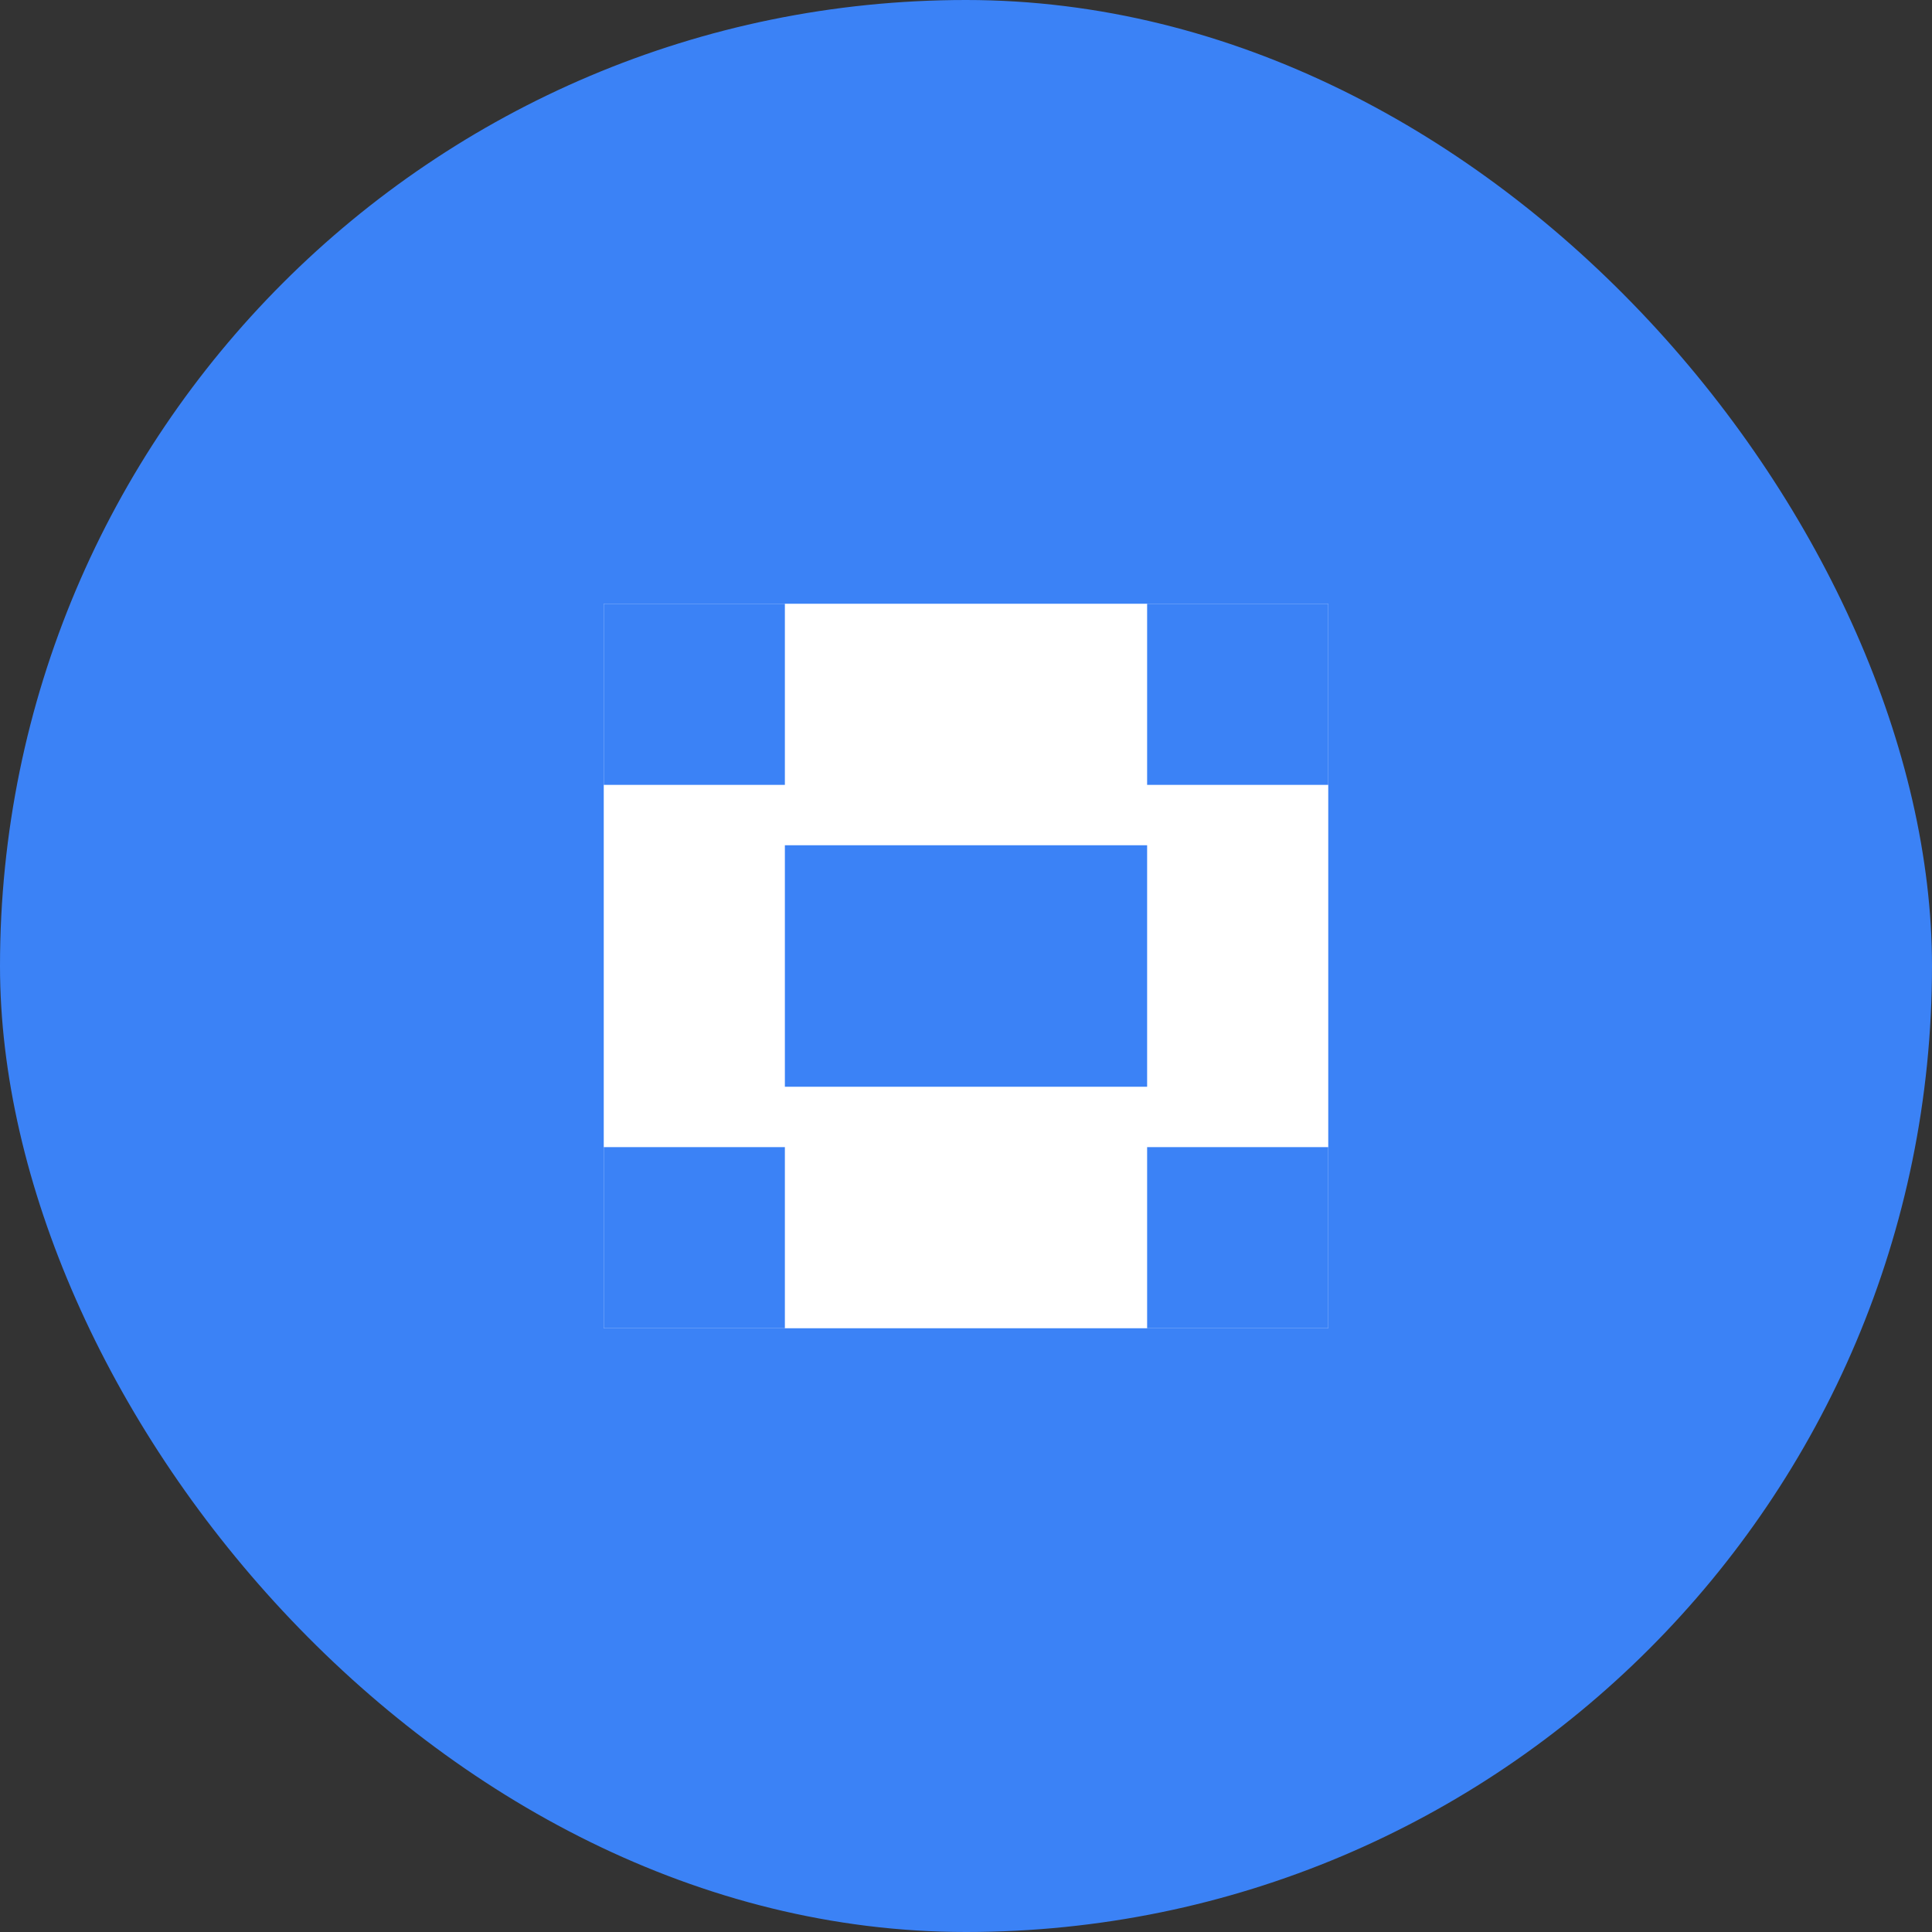
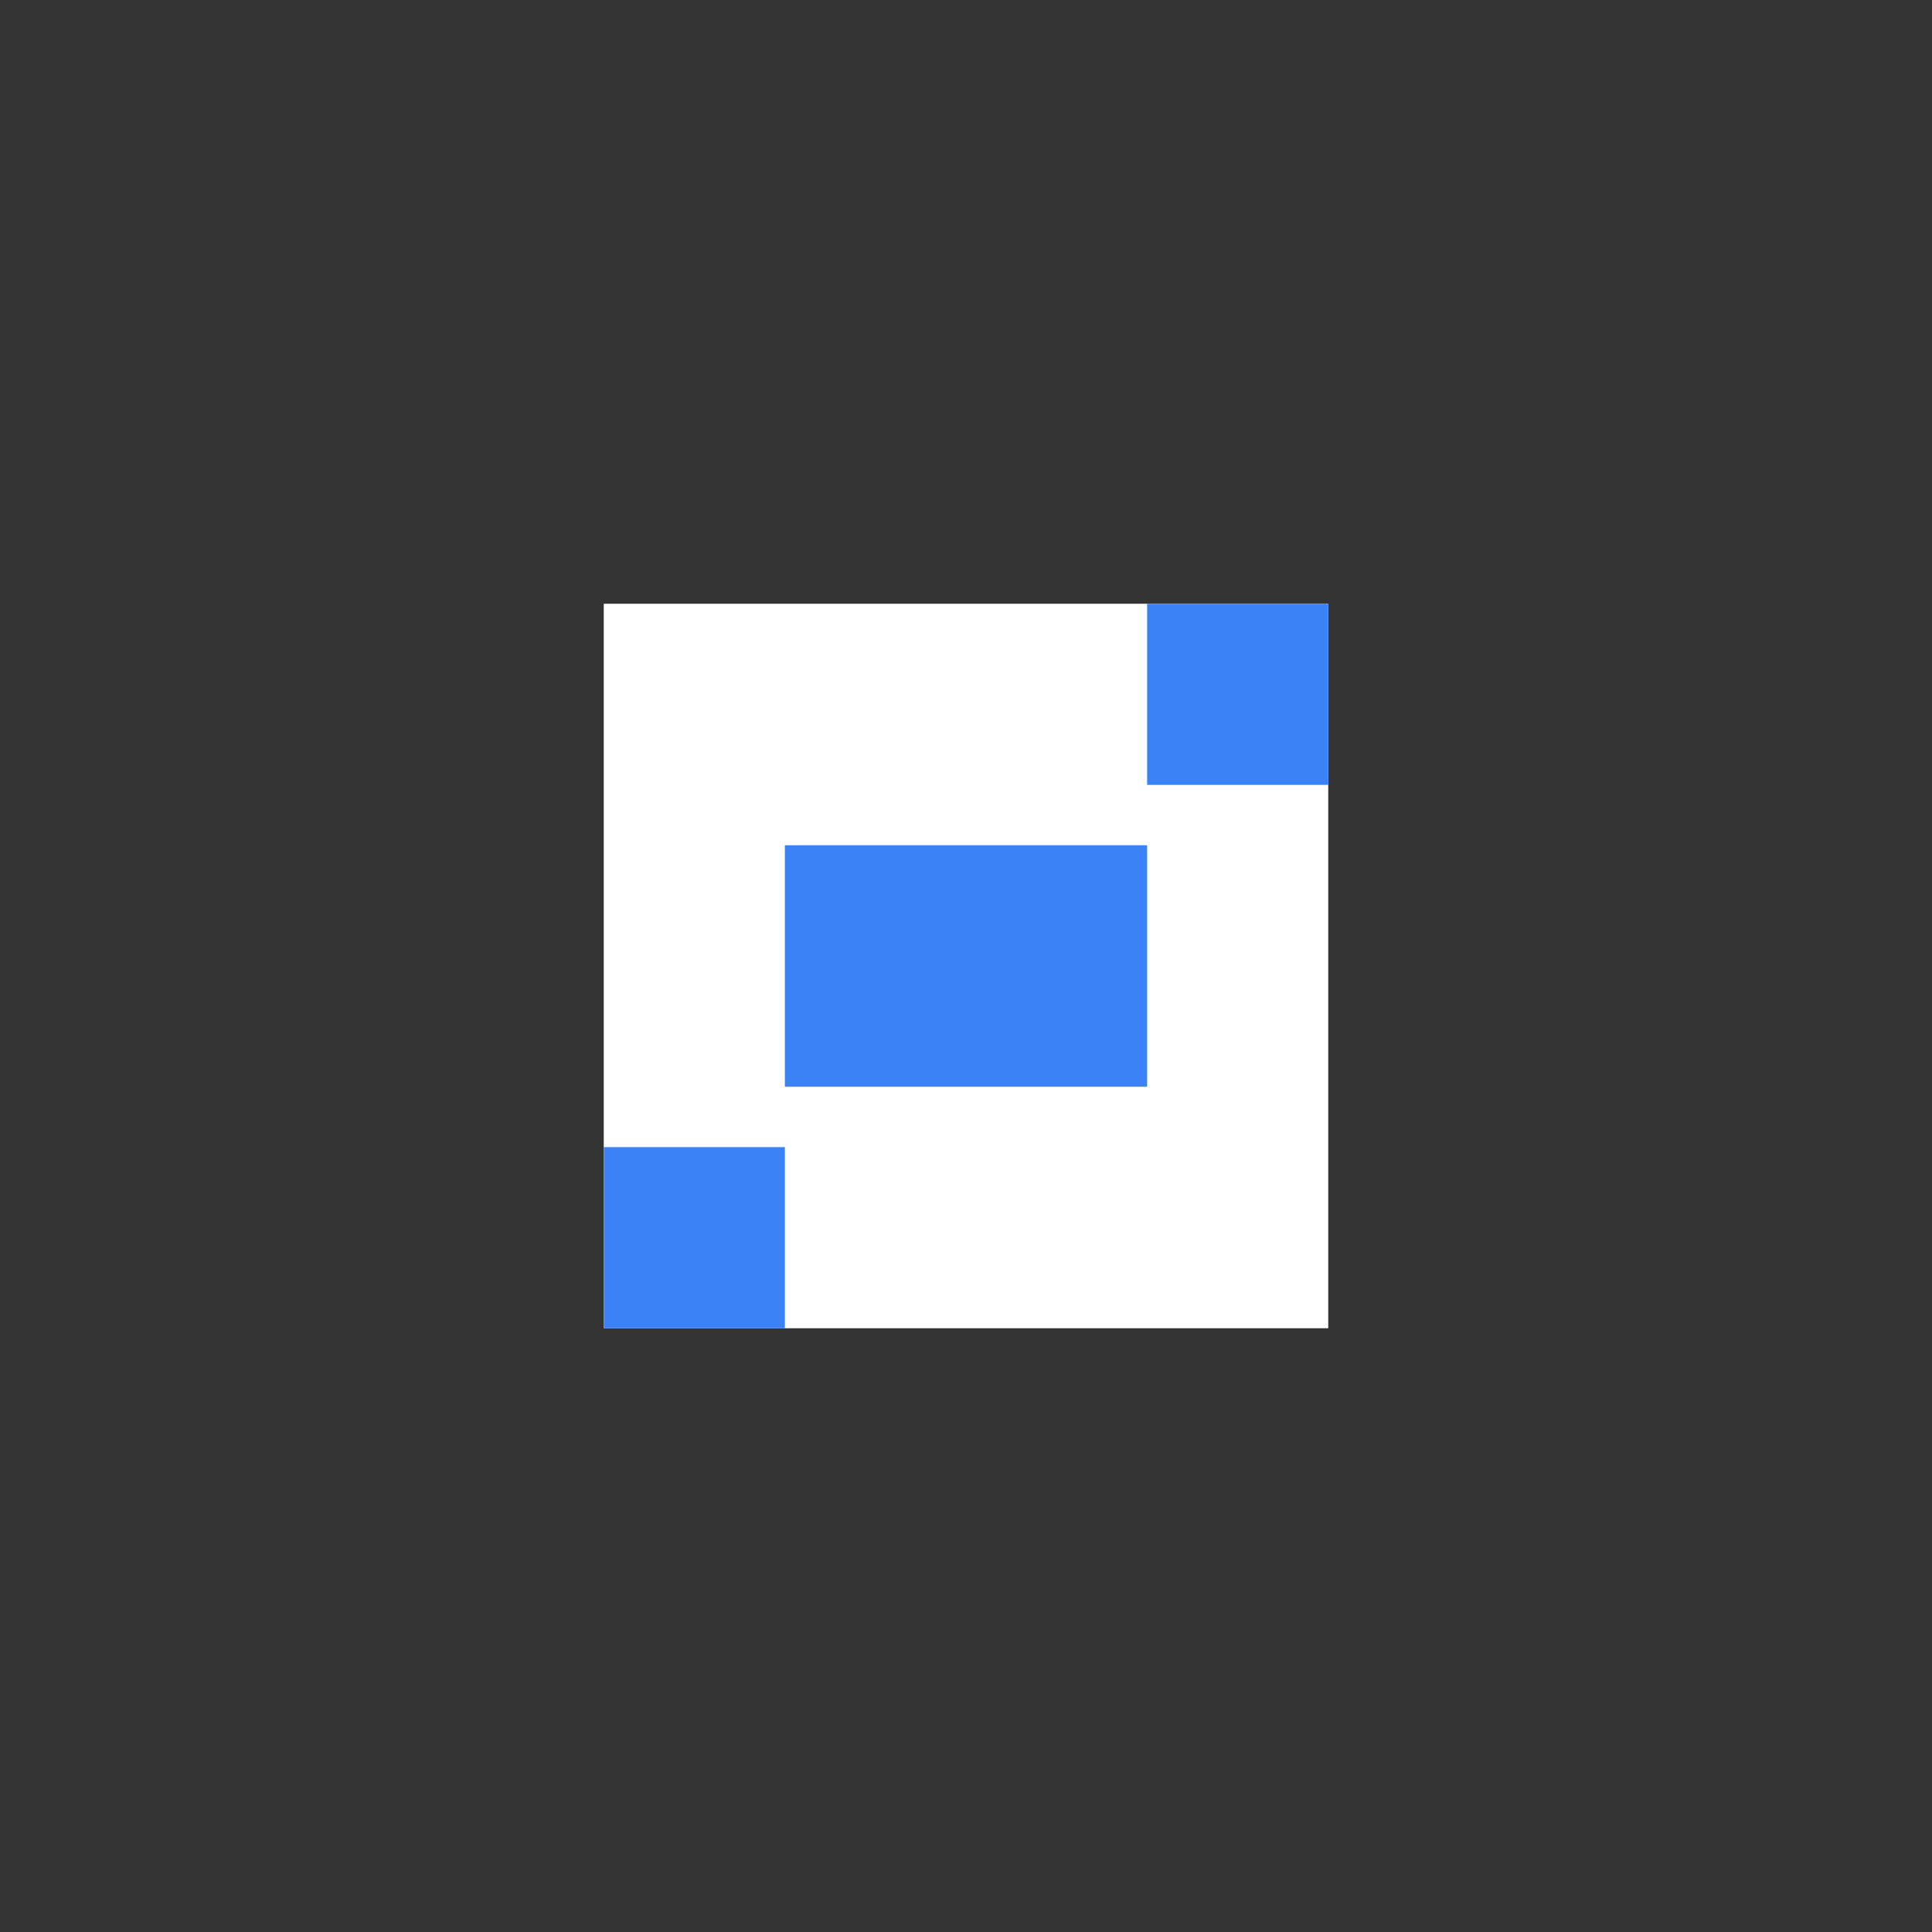
<svg xmlns="http://www.w3.org/2000/svg" width="32" height="32" viewBox="0 0 32 32" fill="none">
  <rect x="0" y="0" width="32" height="32" fill="#333333" stroke="none" />
-   <rect width="32" height="32" rx="16" fill="#3B82F6" />
  <path d="M10 10H22V22H10V10Z" fill="white" />
  <path d="M13 14H19V18H13V14Z" fill="#3B82F6" />
-   <path d="M10 10H13V13H10V10Z" fill="#3B82F6" />
  <path d="M19 10H22V13H19V10Z" fill="#3B82F6" />
  <path d="M10 19H13V22H10V19Z" fill="#3B82F6" />
-   <path d="M19 19H22V22H19V19Z" fill="#3B82F6" />
</svg>